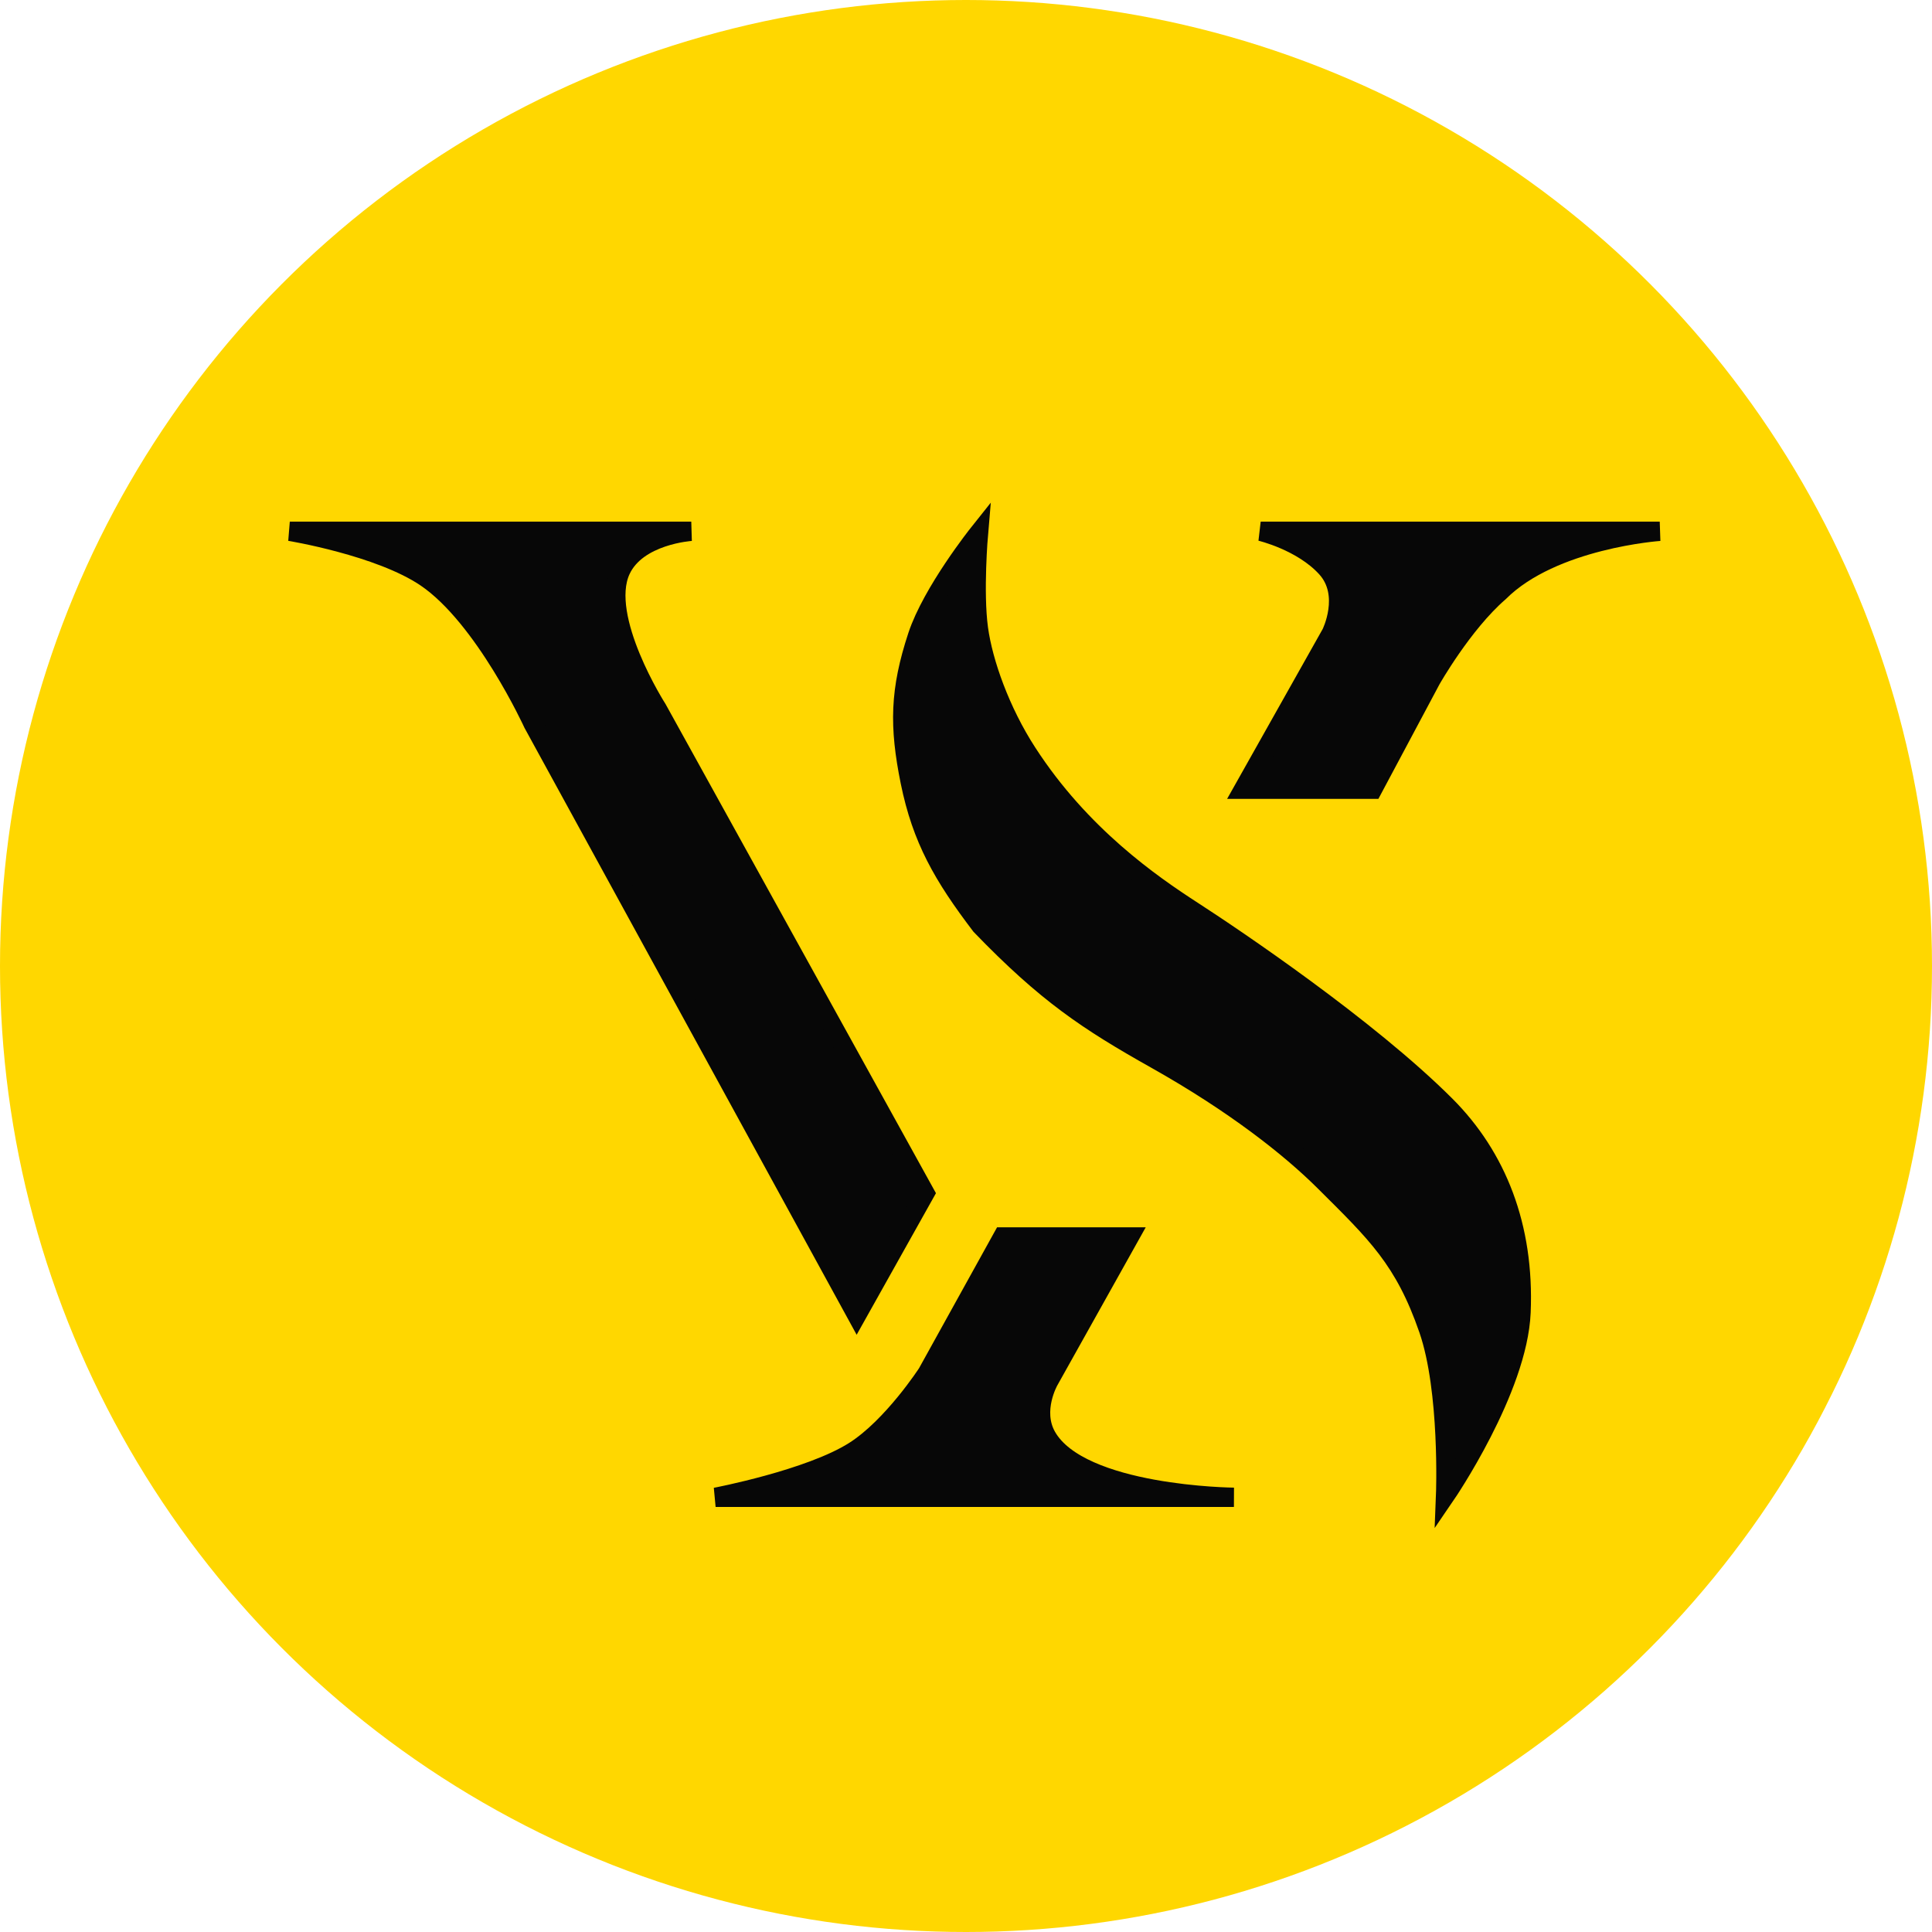
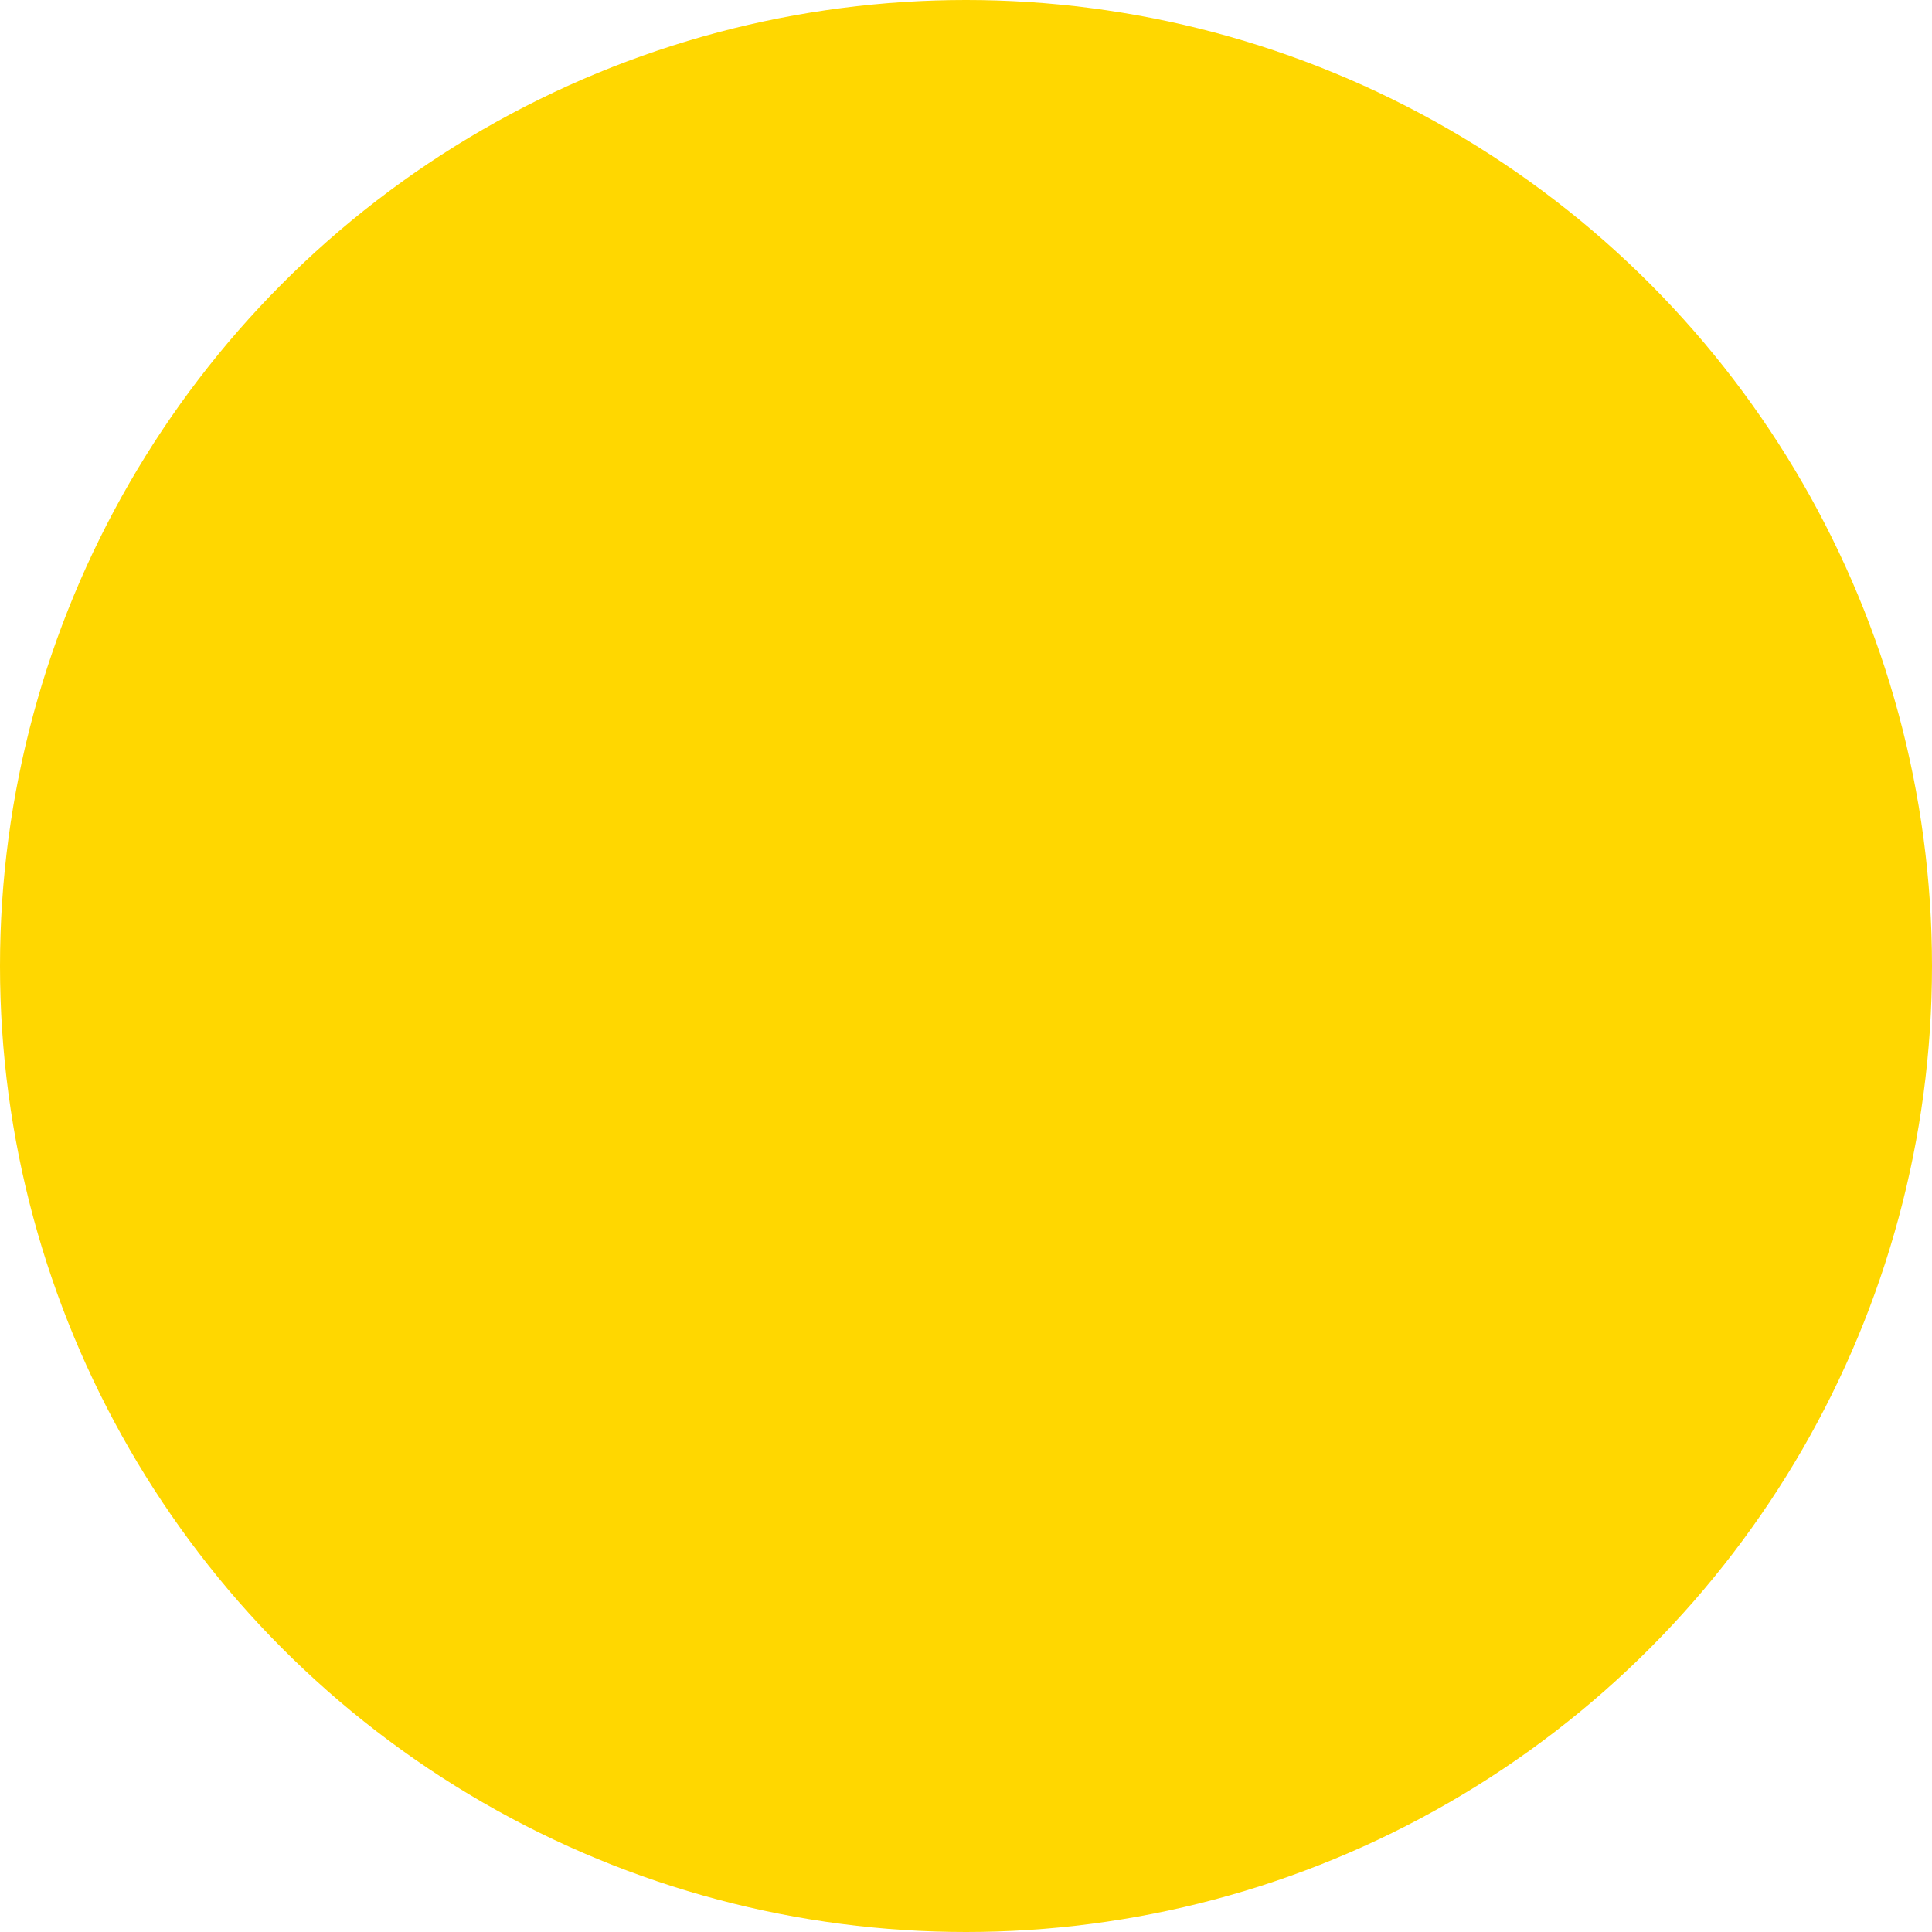
<svg xmlns="http://www.w3.org/2000/svg" width="40" height="40" viewBox="0 0 40 40" fill="none">
  <circle cx="20" cy="20" r="20" fill="#FFD700" />
-   <path d="M31.491 27.171C31.424 28.767 29.93 30.95 29.93 30.95C29.93 30.95 30.015 28.792 29.577 27.524C29.075 26.073 28.499 25.533 27.411 24.451C26.701 23.746 25.547 22.839 23.934 21.932C22.524 21.139 21.668 20.572 20.307 19.161C19.524 18.132 19.087 17.37 18.846 16.189C18.611 15.031 18.627 14.289 18.997 13.166C19.299 12.253 20.257 11.05 20.257 11.05C20.257 11.05 20.153 12.255 20.257 13.015C20.353 13.72 20.71 14.728 21.265 15.584C22.373 17.297 23.834 18.305 24.69 18.859C25.547 19.413 28.317 21.277 29.93 22.889C30.987 23.947 31.566 25.393 31.491 27.171Z" fill="#070707" stroke="#070707" stroke-width="0.4" />
-   <path d="M19.149 24.703L17.738 27.222L11.038 14.98C11.038 14.98 10.032 12.78 8.821 11.957C7.859 11.304 6 11 6 11H14.312C14.312 11 13.19 11.067 12.851 11.806C12.399 12.793 13.607 14.678 13.607 14.678L19.149 24.703Z" fill="#070707" stroke="#070707" stroke-width="0.4" />
-   <path d="M25.547 31H14.816C14.816 31 16.763 30.63 17.688 30.043C18.481 29.539 19.199 28.431 19.199 28.431L20.761 25.61H23.38L21.718 28.582C21.718 28.582 21.361 29.2 21.668 29.741C22.367 30.973 25.547 31 25.547 31Z" fill="#070707" stroke="#070707" stroke-width="0.4" />
-   <path d="M28.418 16.34H25.748L27.562 13.116C27.562 13.116 27.965 12.31 27.461 11.756C26.957 11.201 26.101 11 26.101 11H34.363C34.363 11 32.146 11.151 31.038 12.259C30.282 12.914 29.627 14.073 29.627 14.073L28.418 16.34Z" fill="#070707" stroke="#070707" stroke-width="0.4" />
</svg>